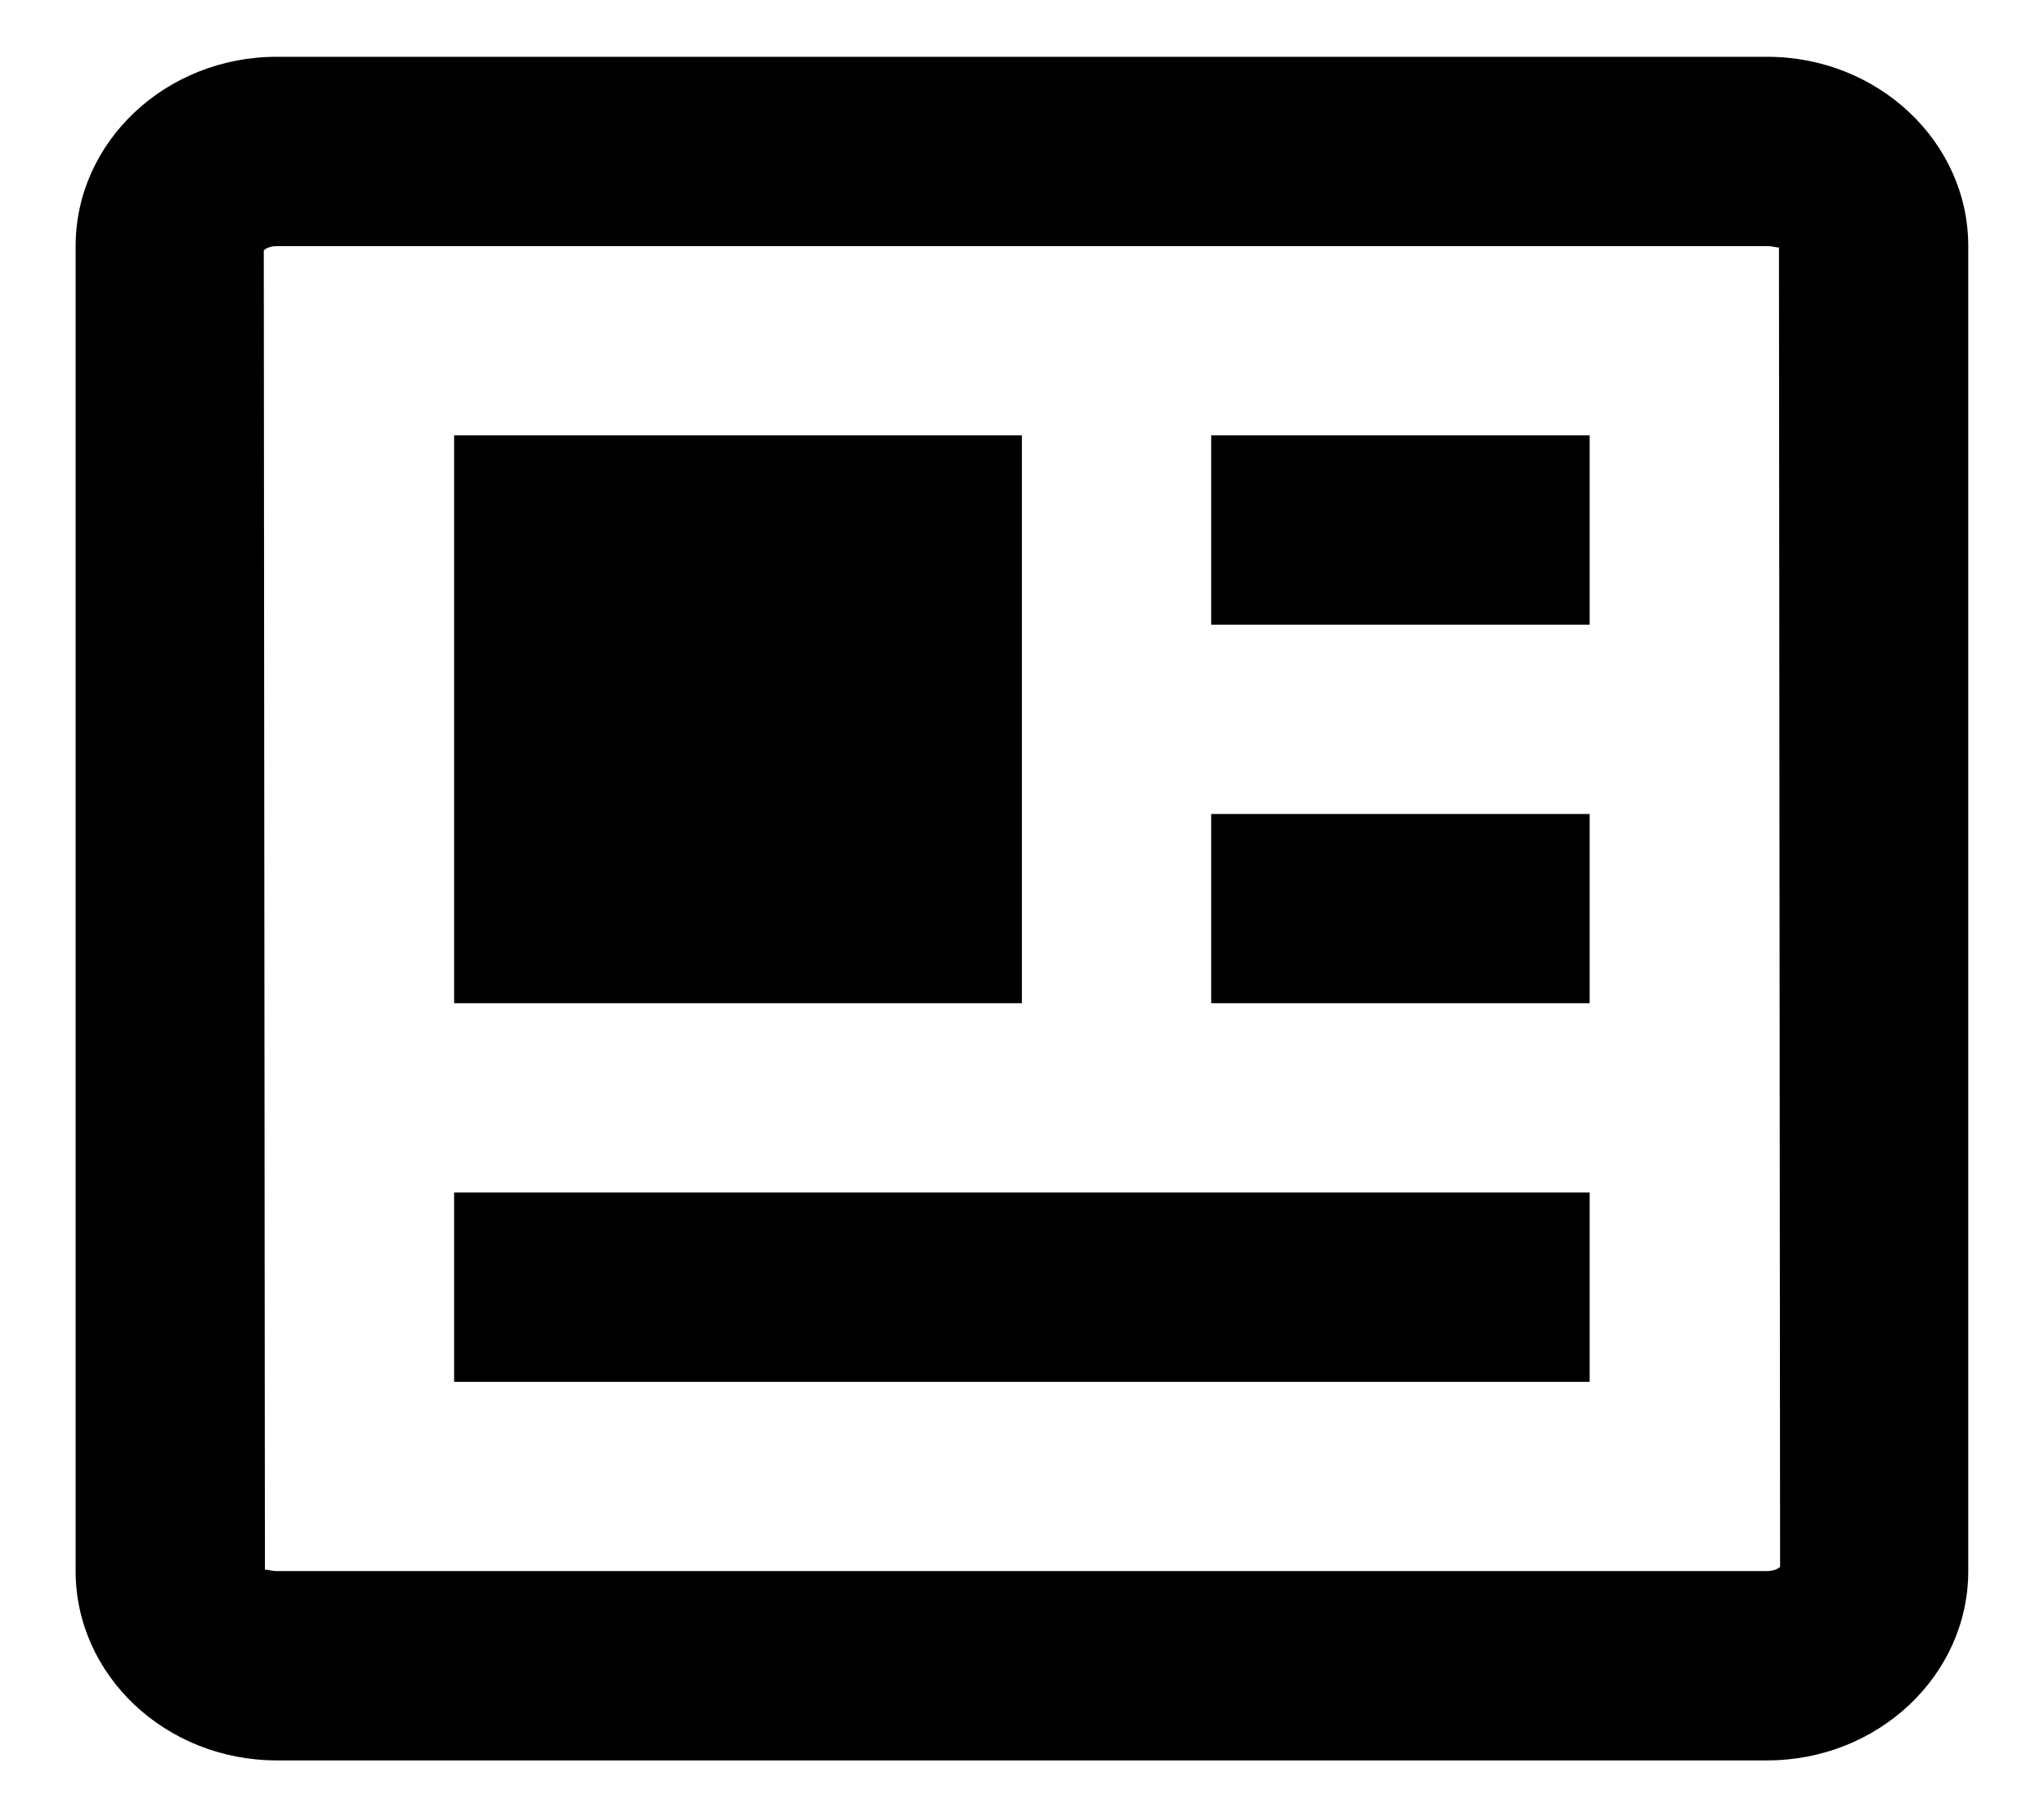
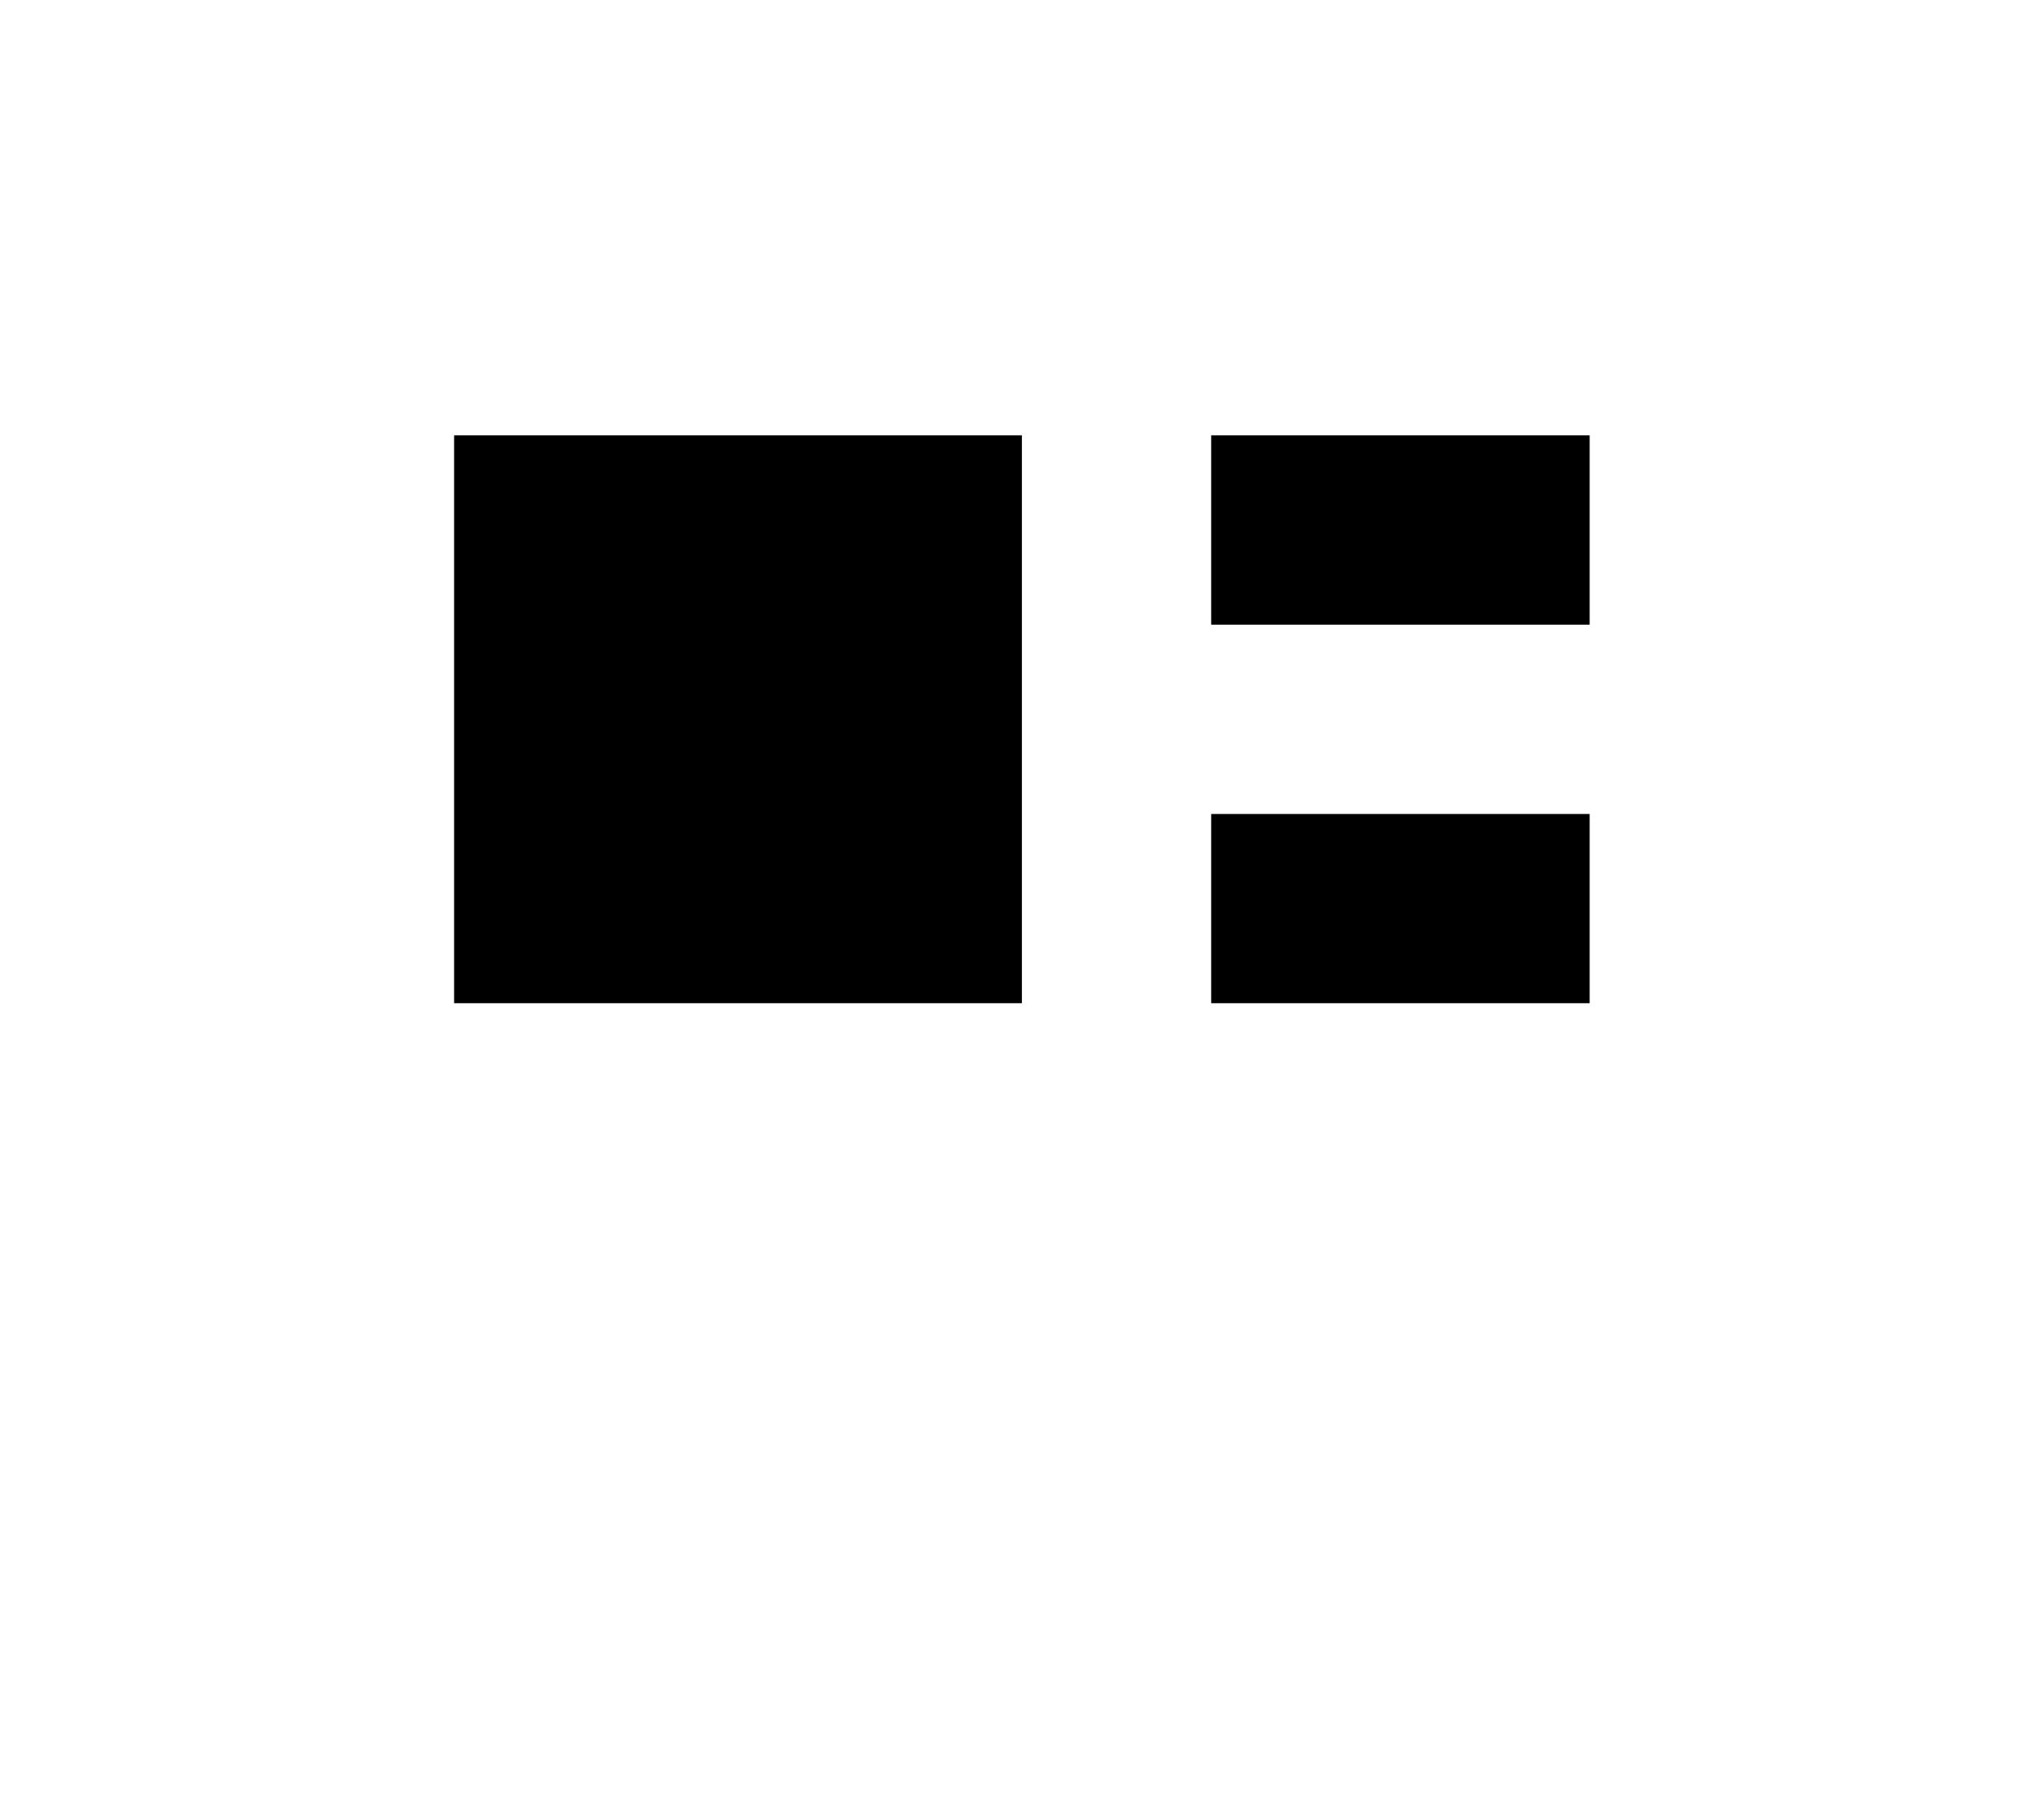
<svg xmlns="http://www.w3.org/2000/svg" width="18" height="16" viewBox="0 0 18 16" fill="none">
-   <path d="M15.562 0.5H2.437C1.46 0.5 0.666 1.248 0.666 2.167V13.833C0.666 14.752 1.46 15.5 2.437 15.5H15.562C16.538 15.5 17.333 14.752 17.333 13.833V2.167C17.333 1.248 16.538 0.5 15.562 0.5ZM15.562 13.833H2.437C2.389 13.833 2.357 13.82 2.343 13.82C2.337 13.82 2.334 13.822 2.333 13.827L2.323 2.205C2.329 2.197 2.366 2.167 2.437 2.167H15.562C15.628 2.167 15.664 2.19 15.666 2.173L15.676 13.795C15.67 13.803 15.633 13.833 15.562 13.833Z" fill="black" />
-   <path d="M3.999 3.833H8.999V8.833H3.999V3.833ZM3.999 10.5V12.167H13.999V10.5H3.999ZM10.666 7.167H13.999V8.833H10.666V7.167ZM10.666 3.833H13.999V5.5H10.666V3.833Z" fill="black" />
+   <path d="M3.999 3.833H8.999V8.833H3.999V3.833ZM3.999 10.5V12.167V10.5H3.999ZM10.666 7.167H13.999V8.833H10.666V7.167ZM10.666 3.833H13.999V5.5H10.666V3.833Z" fill="black" />
</svg>